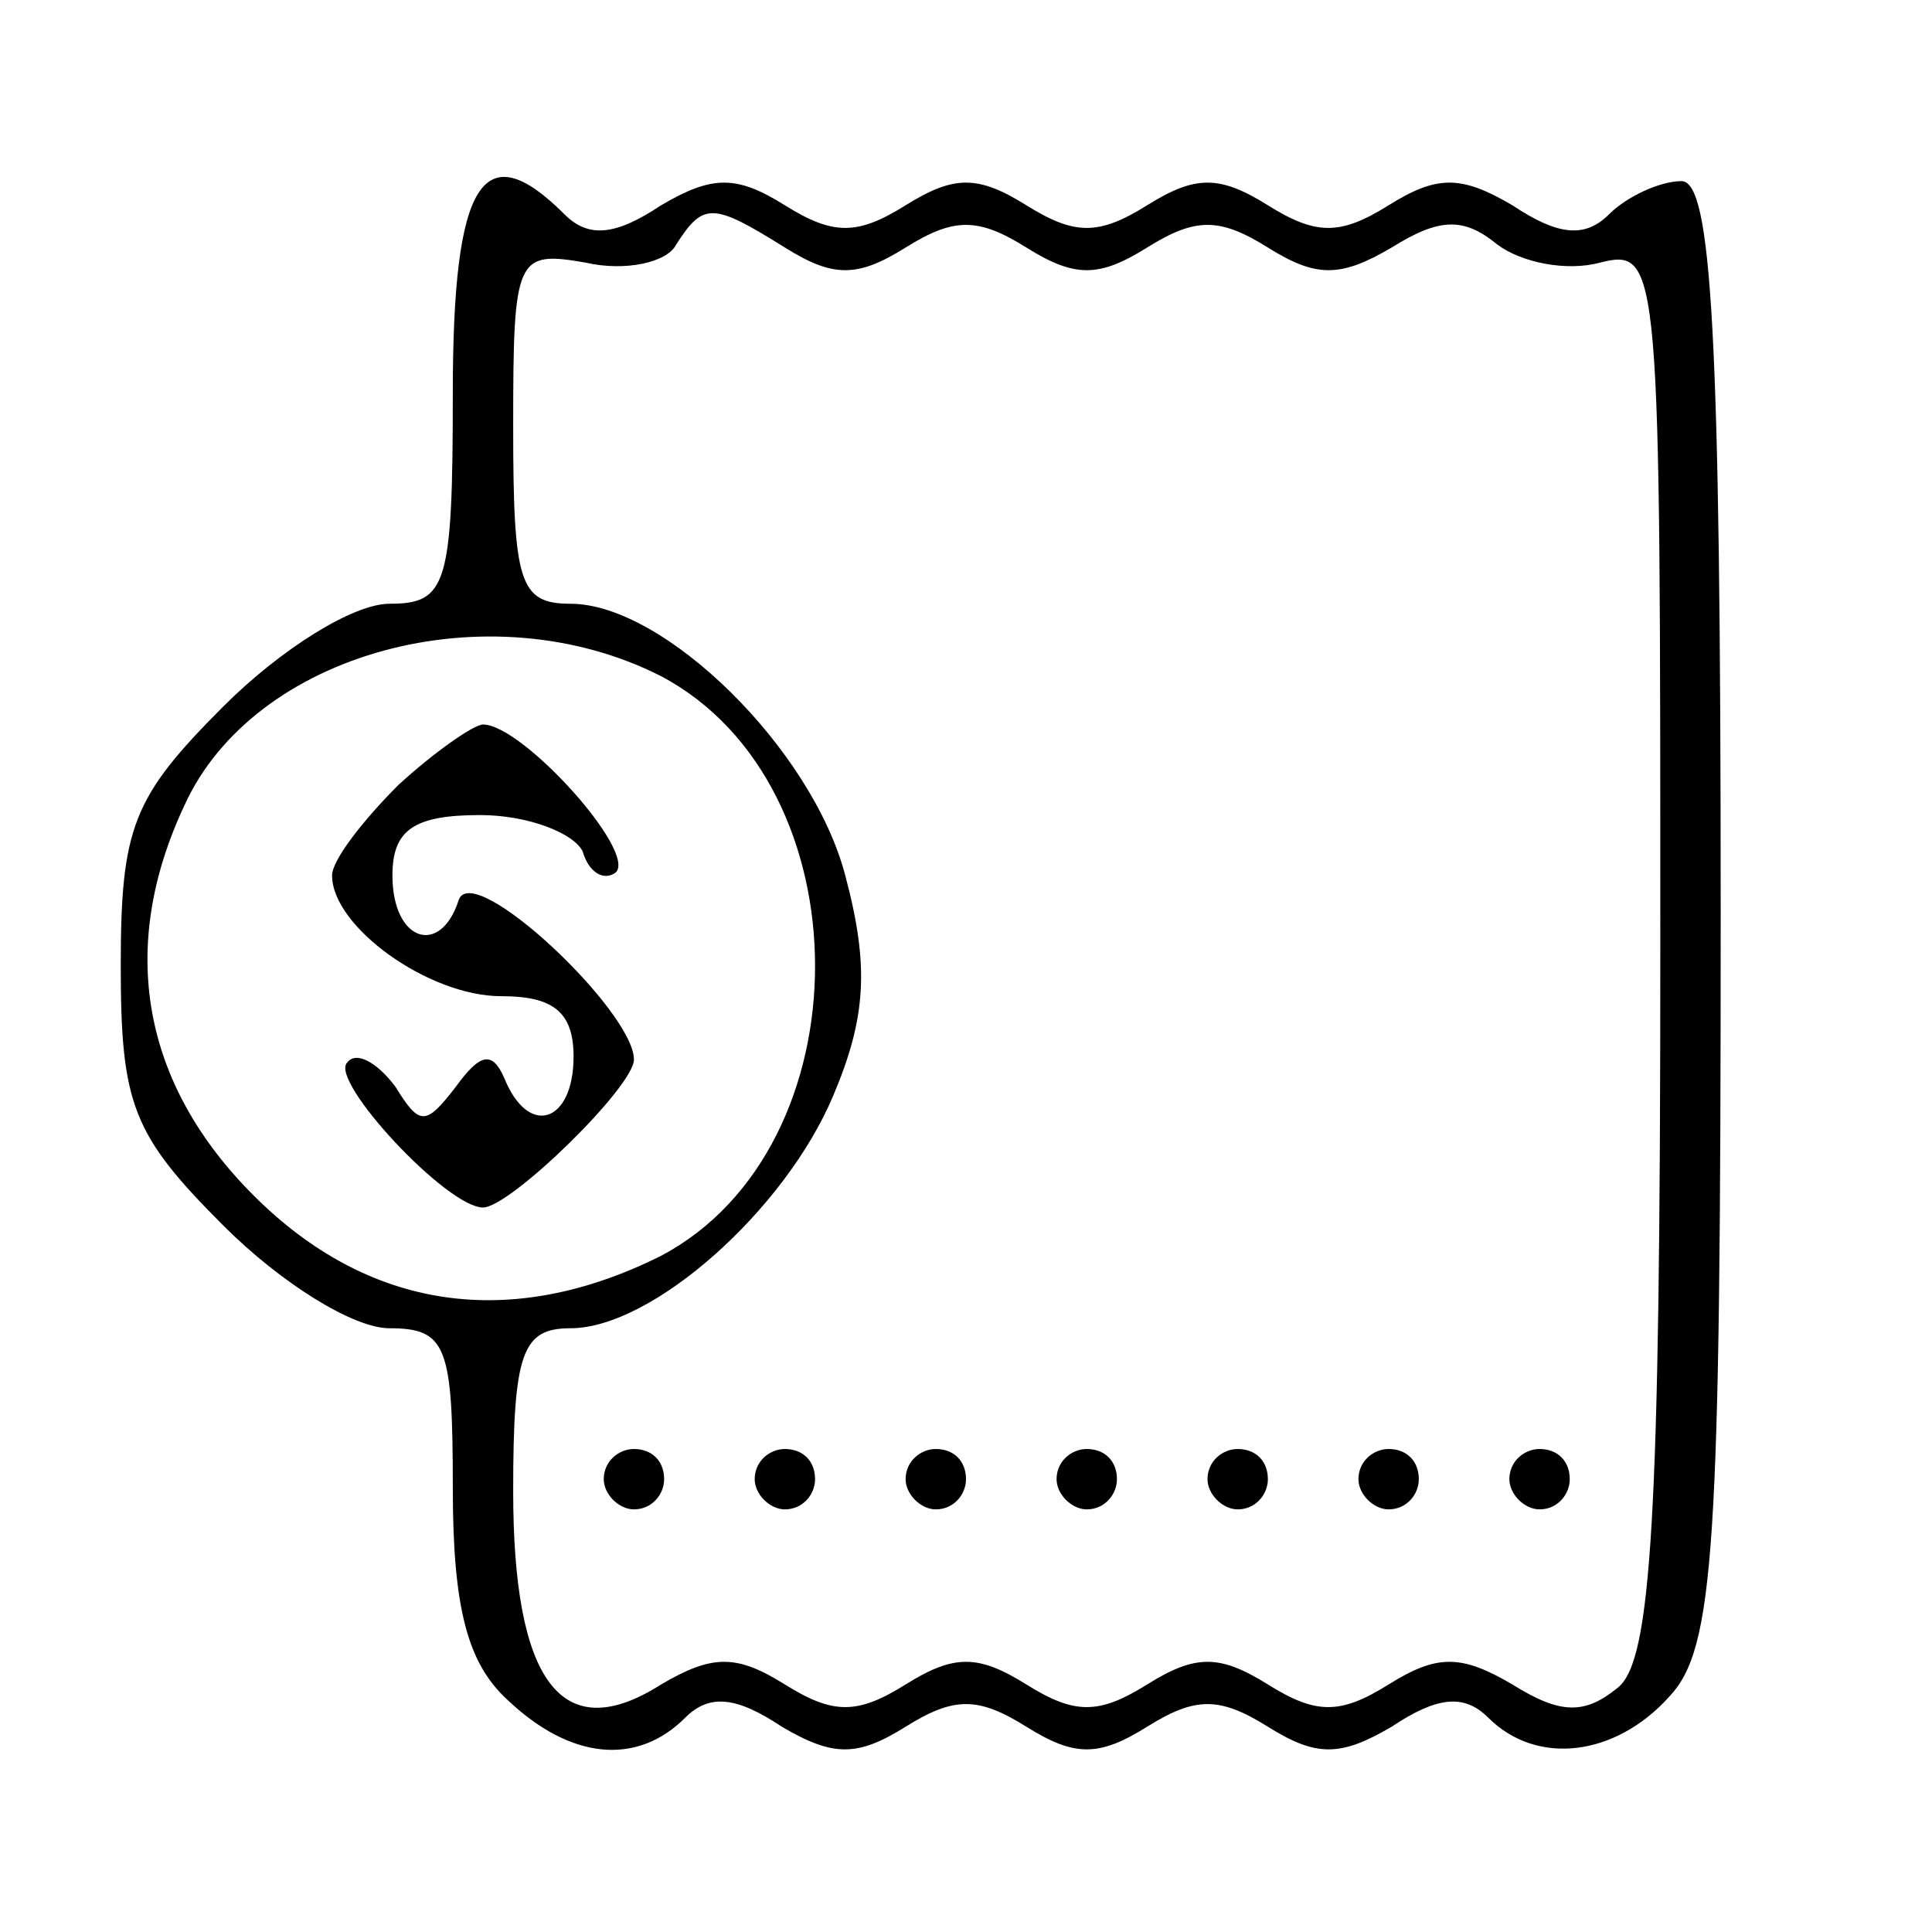
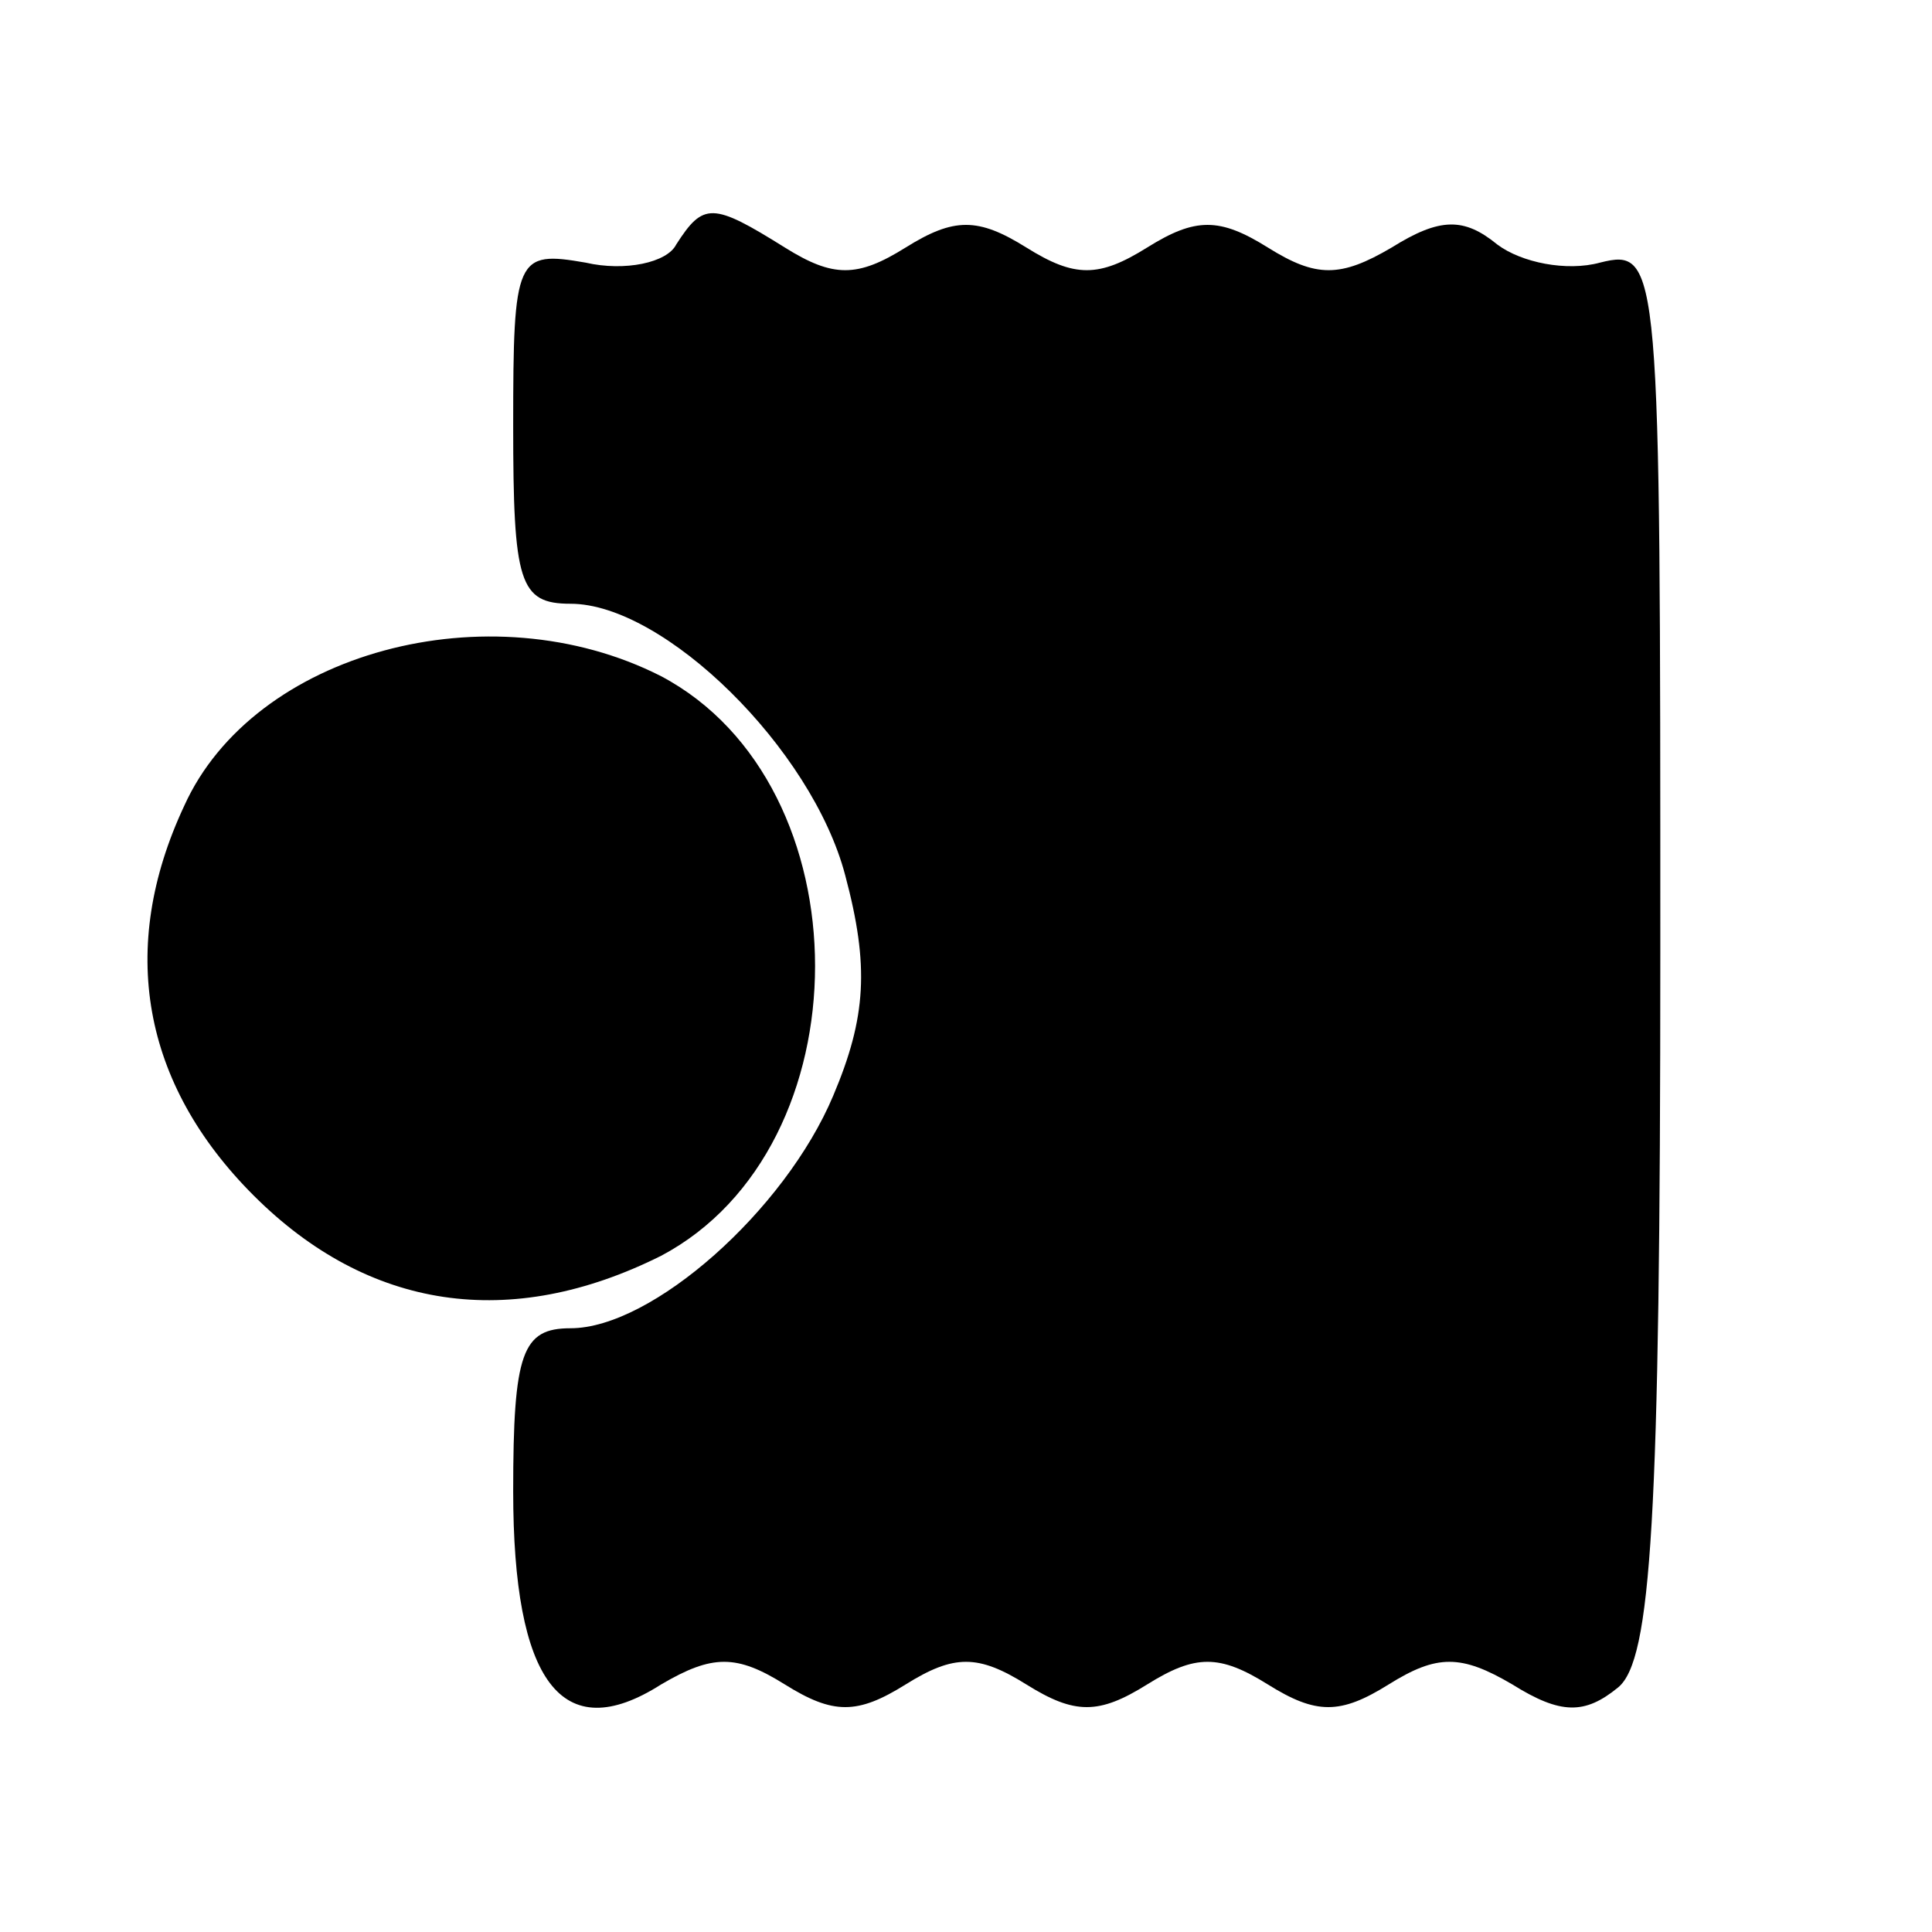
<svg xmlns="http://www.w3.org/2000/svg" version="1.0" width="64pt" height="64pt" viewBox="0 0 64 64" preserveAspectRatio="xMidYMid meet">
  <g transform="translate(0,64) scale(0.1,-0.1)" fill="#000000" stroke="none">
-     <path d="M150 510 c0 -64 -2 -70 -21 -70 -12 0 -36 -15 -55 -34 -30 -30 -34 -40 -34 -86 0 -46 4 -56 34 -86 19 -19 43 -34 55 -34 19 0 21 -6 21 -53 0 -40 5 -58 18 -70 21 -20 43 -22 59 -6 8 8 17 7 32 -3 17 -10 25 -10 41 0 16 10 24 10 40 0 16 -10 24 -10 40 0 16 10 24 10 40 0 16 -10 24 -10 41 0 15 10 24 11 32 3 16 -16 42 -13 60 7 15 16 17 49 17 260 0 192 -3 242 -13 242 -7 0 -18 -5 -24 -11 -8 -8 -17 -7 -32 3 -17 10 -25 10 -41 0 -16 -10 -24 -10 -40 0 -16 10 -24 10 -40 0 -16 -10 -24 -10 -40 0 -16 10 -24 10 -40 0 -16 -10 -24 -10 -40 0 -16 10 -24 10 -41 0 -15 -10 -24 -11 -32 -3 -27 27 -37 11 -37 -59z m110 48 c16 -10 24 -10 40 0 16 10 24 10 40 0 16 -10 24 -10 40 0 16 10 24 10 40 0 16 -10 24 -10 41 0 16 10 24 10 35 1 8 -6 23 -9 34 -6 20 5 20 0 20 -228 0 -189 -3 -235 -14 -244 -11 -9 -19 -9 -35 1 -17 10 -25 10 -41 0 -16 -10 -24 -10 -40 0 -16 10 -24 10 -40 0 -16 -10 -24 -10 -40 0 -16 10 -24 10 -40 0 -16 -10 -24 -10 -40 0 -16 10 -24 10 -41 0 -33 -21 -49 1 -49 64 0 46 3 54 19 54 27 0 71 39 87 77 11 26 12 43 4 73 -11 42 -60 90 -91 90 -17 0 -19 7 -19 59 0 56 1 58 24 54 13 -3 27 0 30 6 9 14 12 14 36 -1z m-41 -142 c68 -36 68 -156 0 -192 -50 -25 -97 -18 -135 20 -37 37 -45 82 -23 129 23 51 101 72 158 43z" />
-     <path d="M200 150 c0 -5 5 -10 10 -10 6 0 10 5 10 10 0 6 -4 10 -10 10 -5 0 -10 -4 -10 -10z" />
-     <path d="M250 150 c0 -5 5 -10 10 -10 6 0 10 5 10 10 0 6 -4 10 -10 10 -5 0 -10 -4 -10 -10z" />
-     <path d="M300 150 c0 -5 5 -10 10 -10 6 0 10 5 10 10 0 6 -4 10 -10 10 -5 0 -10 -4 -10 -10z" />
+     <path d="M150 510 z m110 48 c16 -10 24 -10 40 0 16 10 24 10 40 0 16 -10 24 -10 40 0 16 10 24 10 40 0 16 -10 24 -10 41 0 16 10 24 10 35 1 8 -6 23 -9 34 -6 20 5 20 0 20 -228 0 -189 -3 -235 -14 -244 -11 -9 -19 -9 -35 1 -17 10 -25 10 -41 0 -16 -10 -24 -10 -40 0 -16 10 -24 10 -40 0 -16 -10 -24 -10 -40 0 -16 10 -24 10 -40 0 -16 -10 -24 -10 -40 0 -16 10 -24 10 -41 0 -33 -21 -49 1 -49 64 0 46 3 54 19 54 27 0 71 39 87 77 11 26 12 43 4 73 -11 42 -60 90 -91 90 -17 0 -19 7 -19 59 0 56 1 58 24 54 13 -3 27 0 30 6 9 14 12 14 36 -1z m-41 -142 c68 -36 68 -156 0 -192 -50 -25 -97 -18 -135 20 -37 37 -45 82 -23 129 23 51 101 72 158 43z" />
    <path d="M350 150 c0 -5 5 -10 10 -10 6 0 10 5 10 10 0 6 -4 10 -10 10 -5 0 -10 -4 -10 -10z" />
-     <path d="M400 150 c0 -5 5 -10 10 -10 6 0 10 5 10 10 0 6 -4 10 -10 10 -5 0 -10 -4 -10 -10z" />
-     <path d="M450 150 c0 -5 5 -10 10 -10 6 0 10 5 10 10 0 6 -4 10 -10 10 -5 0 -10 -4 -10 -10z" />
    <path d="M500 150 c0 -5 5 -10 10 -10 6 0 10 5 10 10 0 6 -4 10 -10 10 -5 0 -10 -4 -10 -10z" />
    <path d="M132 380 c-12 -12 -22 -25 -22 -30 0 -17 32 -40 56 -40 17 0 24 -5 24 -20 0 -22 -15 -27 -23 -7 -4 9 -8 8 -16 -3 -10 -13 -12 -13 -20 0 -6 8 -13 12 -16 8 -6 -6 33 -48 45 -48 9 0 50 40 50 49 0 16 -53 66 -58 53 -6 -19 -22 -14 -22 8 0 15 7 20 29 20 16 0 31 -6 34 -12 2 -7 7 -10 11 -7 7 7 -31 49 -44 49 -3 0 -16 -9 -28 -20z" />
  </g>
</svg>